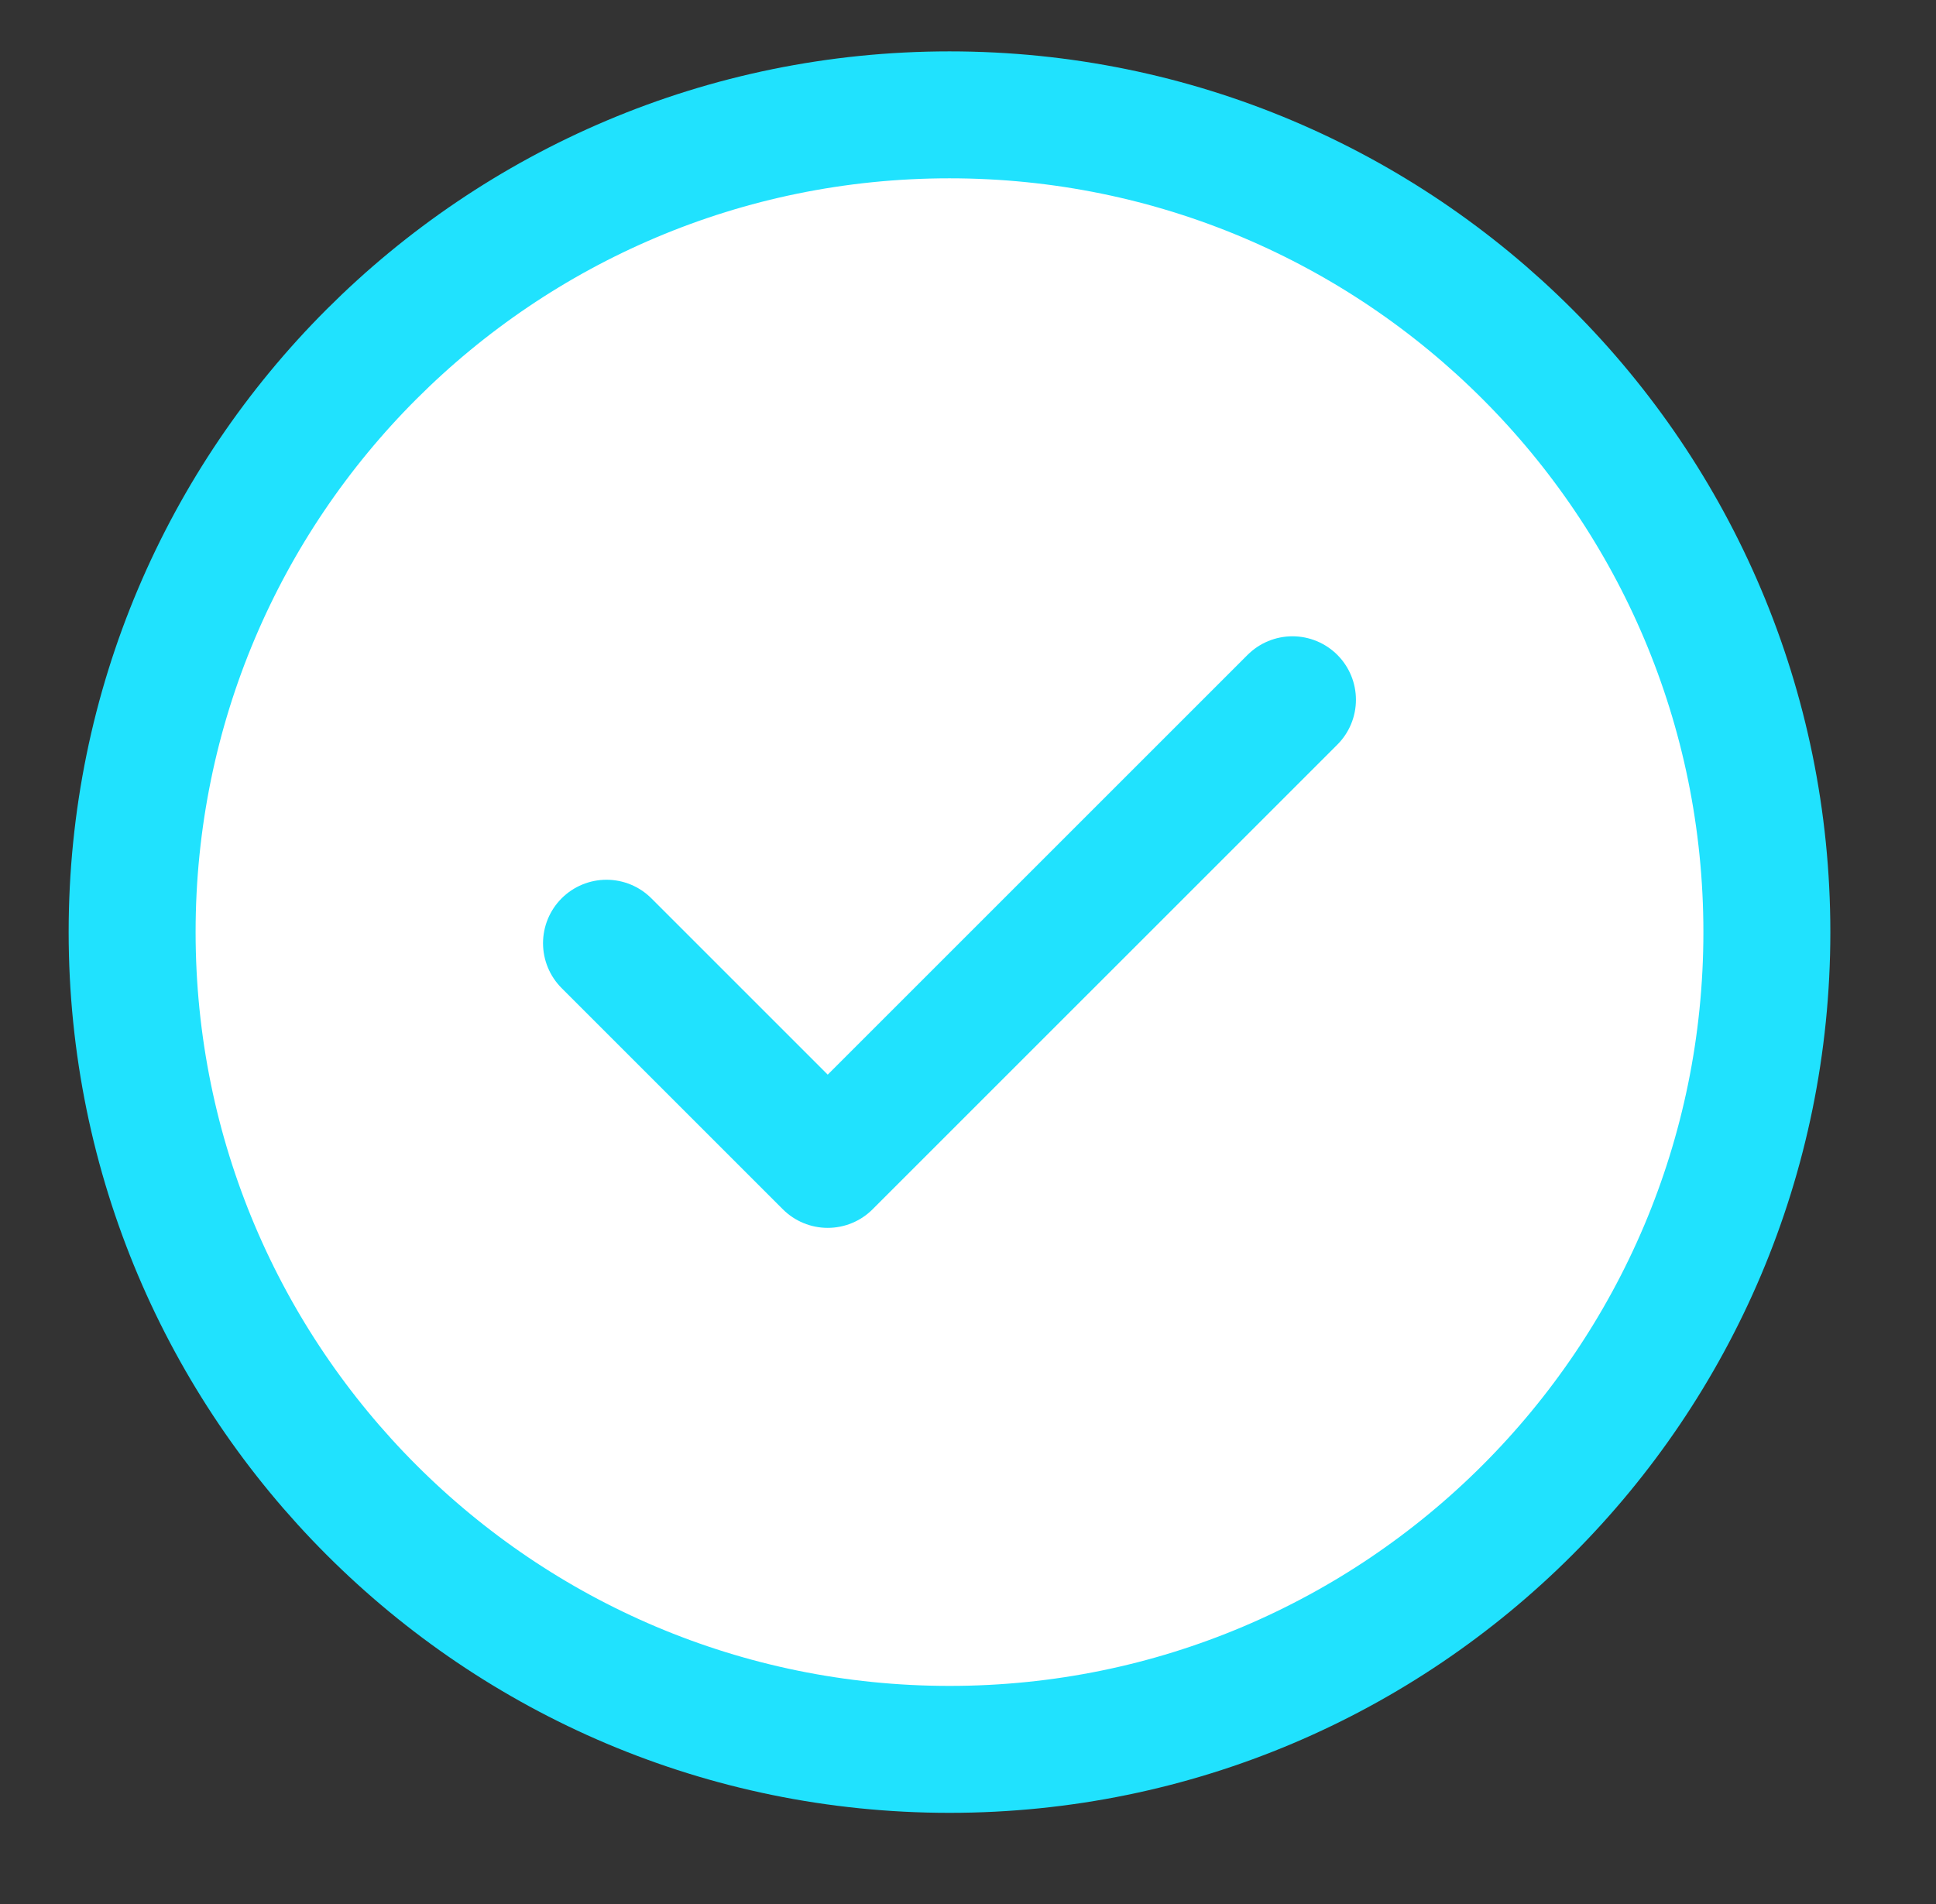
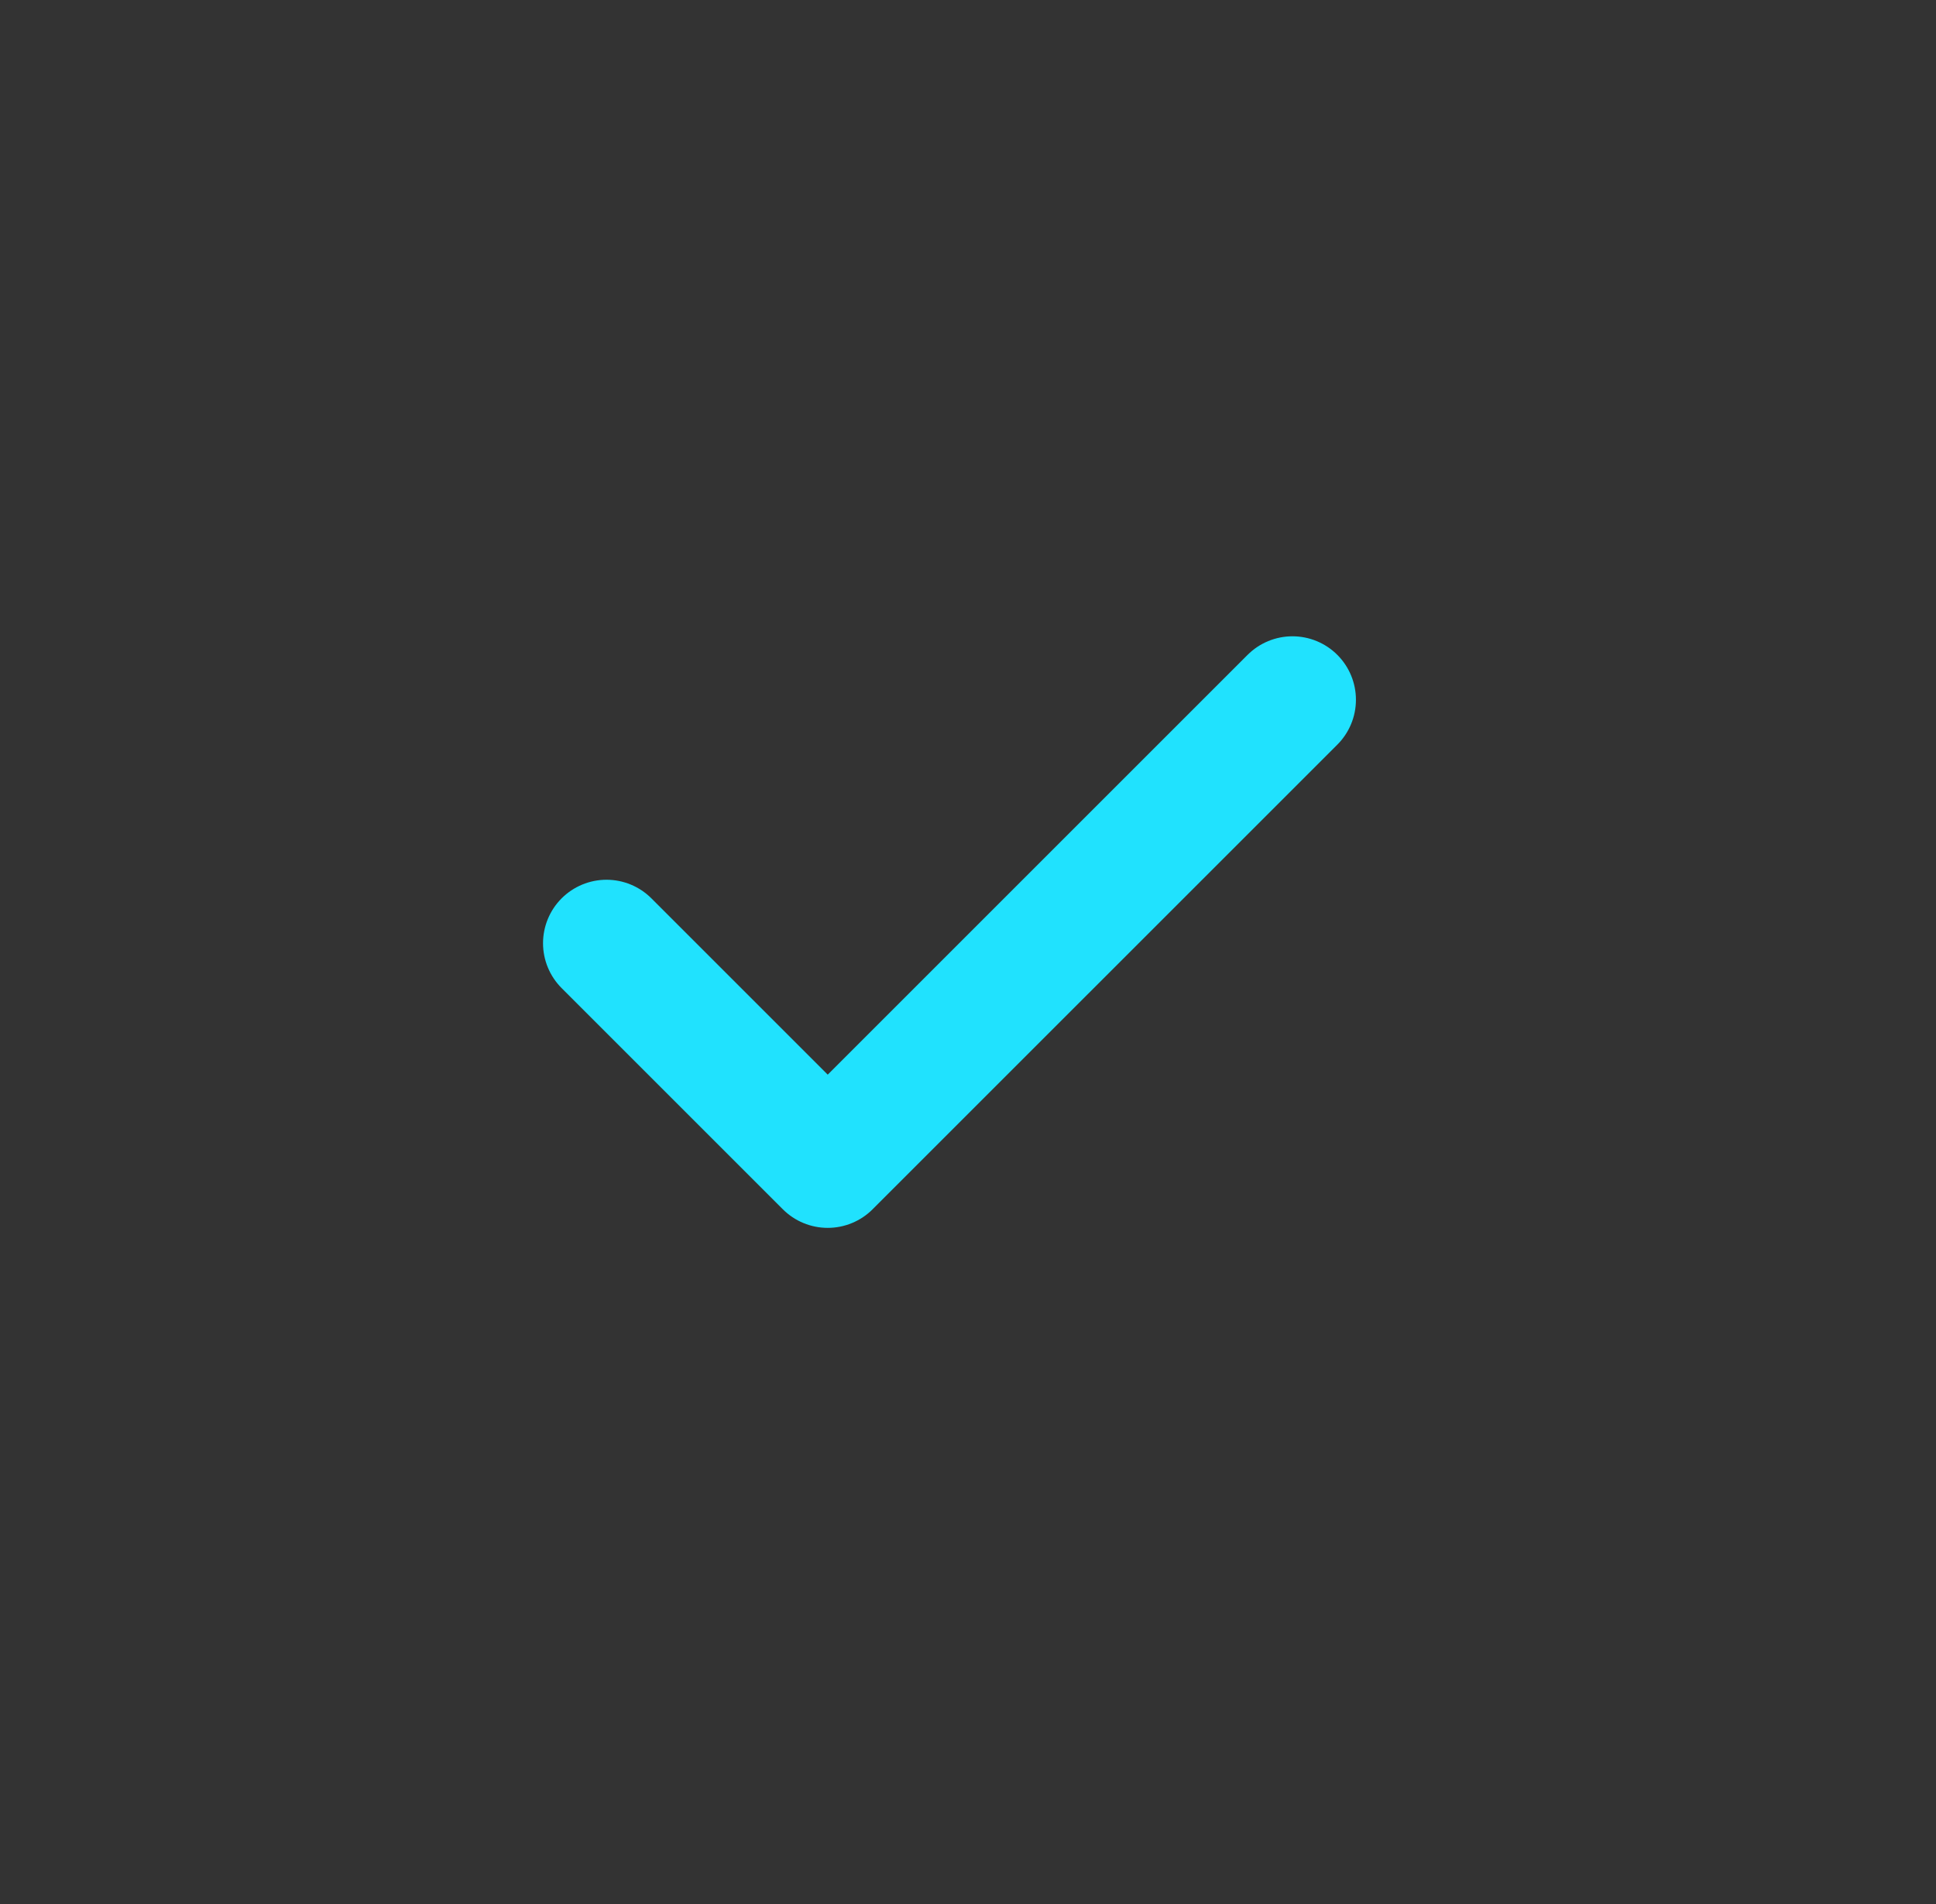
<svg xmlns="http://www.w3.org/2000/svg" width="61" height="60" viewBox="0 0 61 60" fill="none">
  <rect x="0" y="0" width="61" height="60" fill="#333333" stroke="none" />
-   <path d="M55.671 29.372C55.671 43.596 44.141 55.127 29.917 55.127C15.693 55.127 4.163 43.596 4.163 29.372C4.163 15.148 15.694 3.619 29.917 3.619C44.14 3.619 55.671 15.149 55.671 29.373V29.372Z" fill="white" stroke="#20E2FE" stroke-width="4" stroke-linecap="round" stroke-linejoin="round" />
-   <path d="M40.723 22.051L26.08 36.693L19.11 29.723" fill="white" />
  <path d="M40.723 22.051L26.08 36.693L19.11 29.723" stroke="#20E2FE" stroke-width="4" stroke-linecap="round" stroke-linejoin="round" />
</svg>